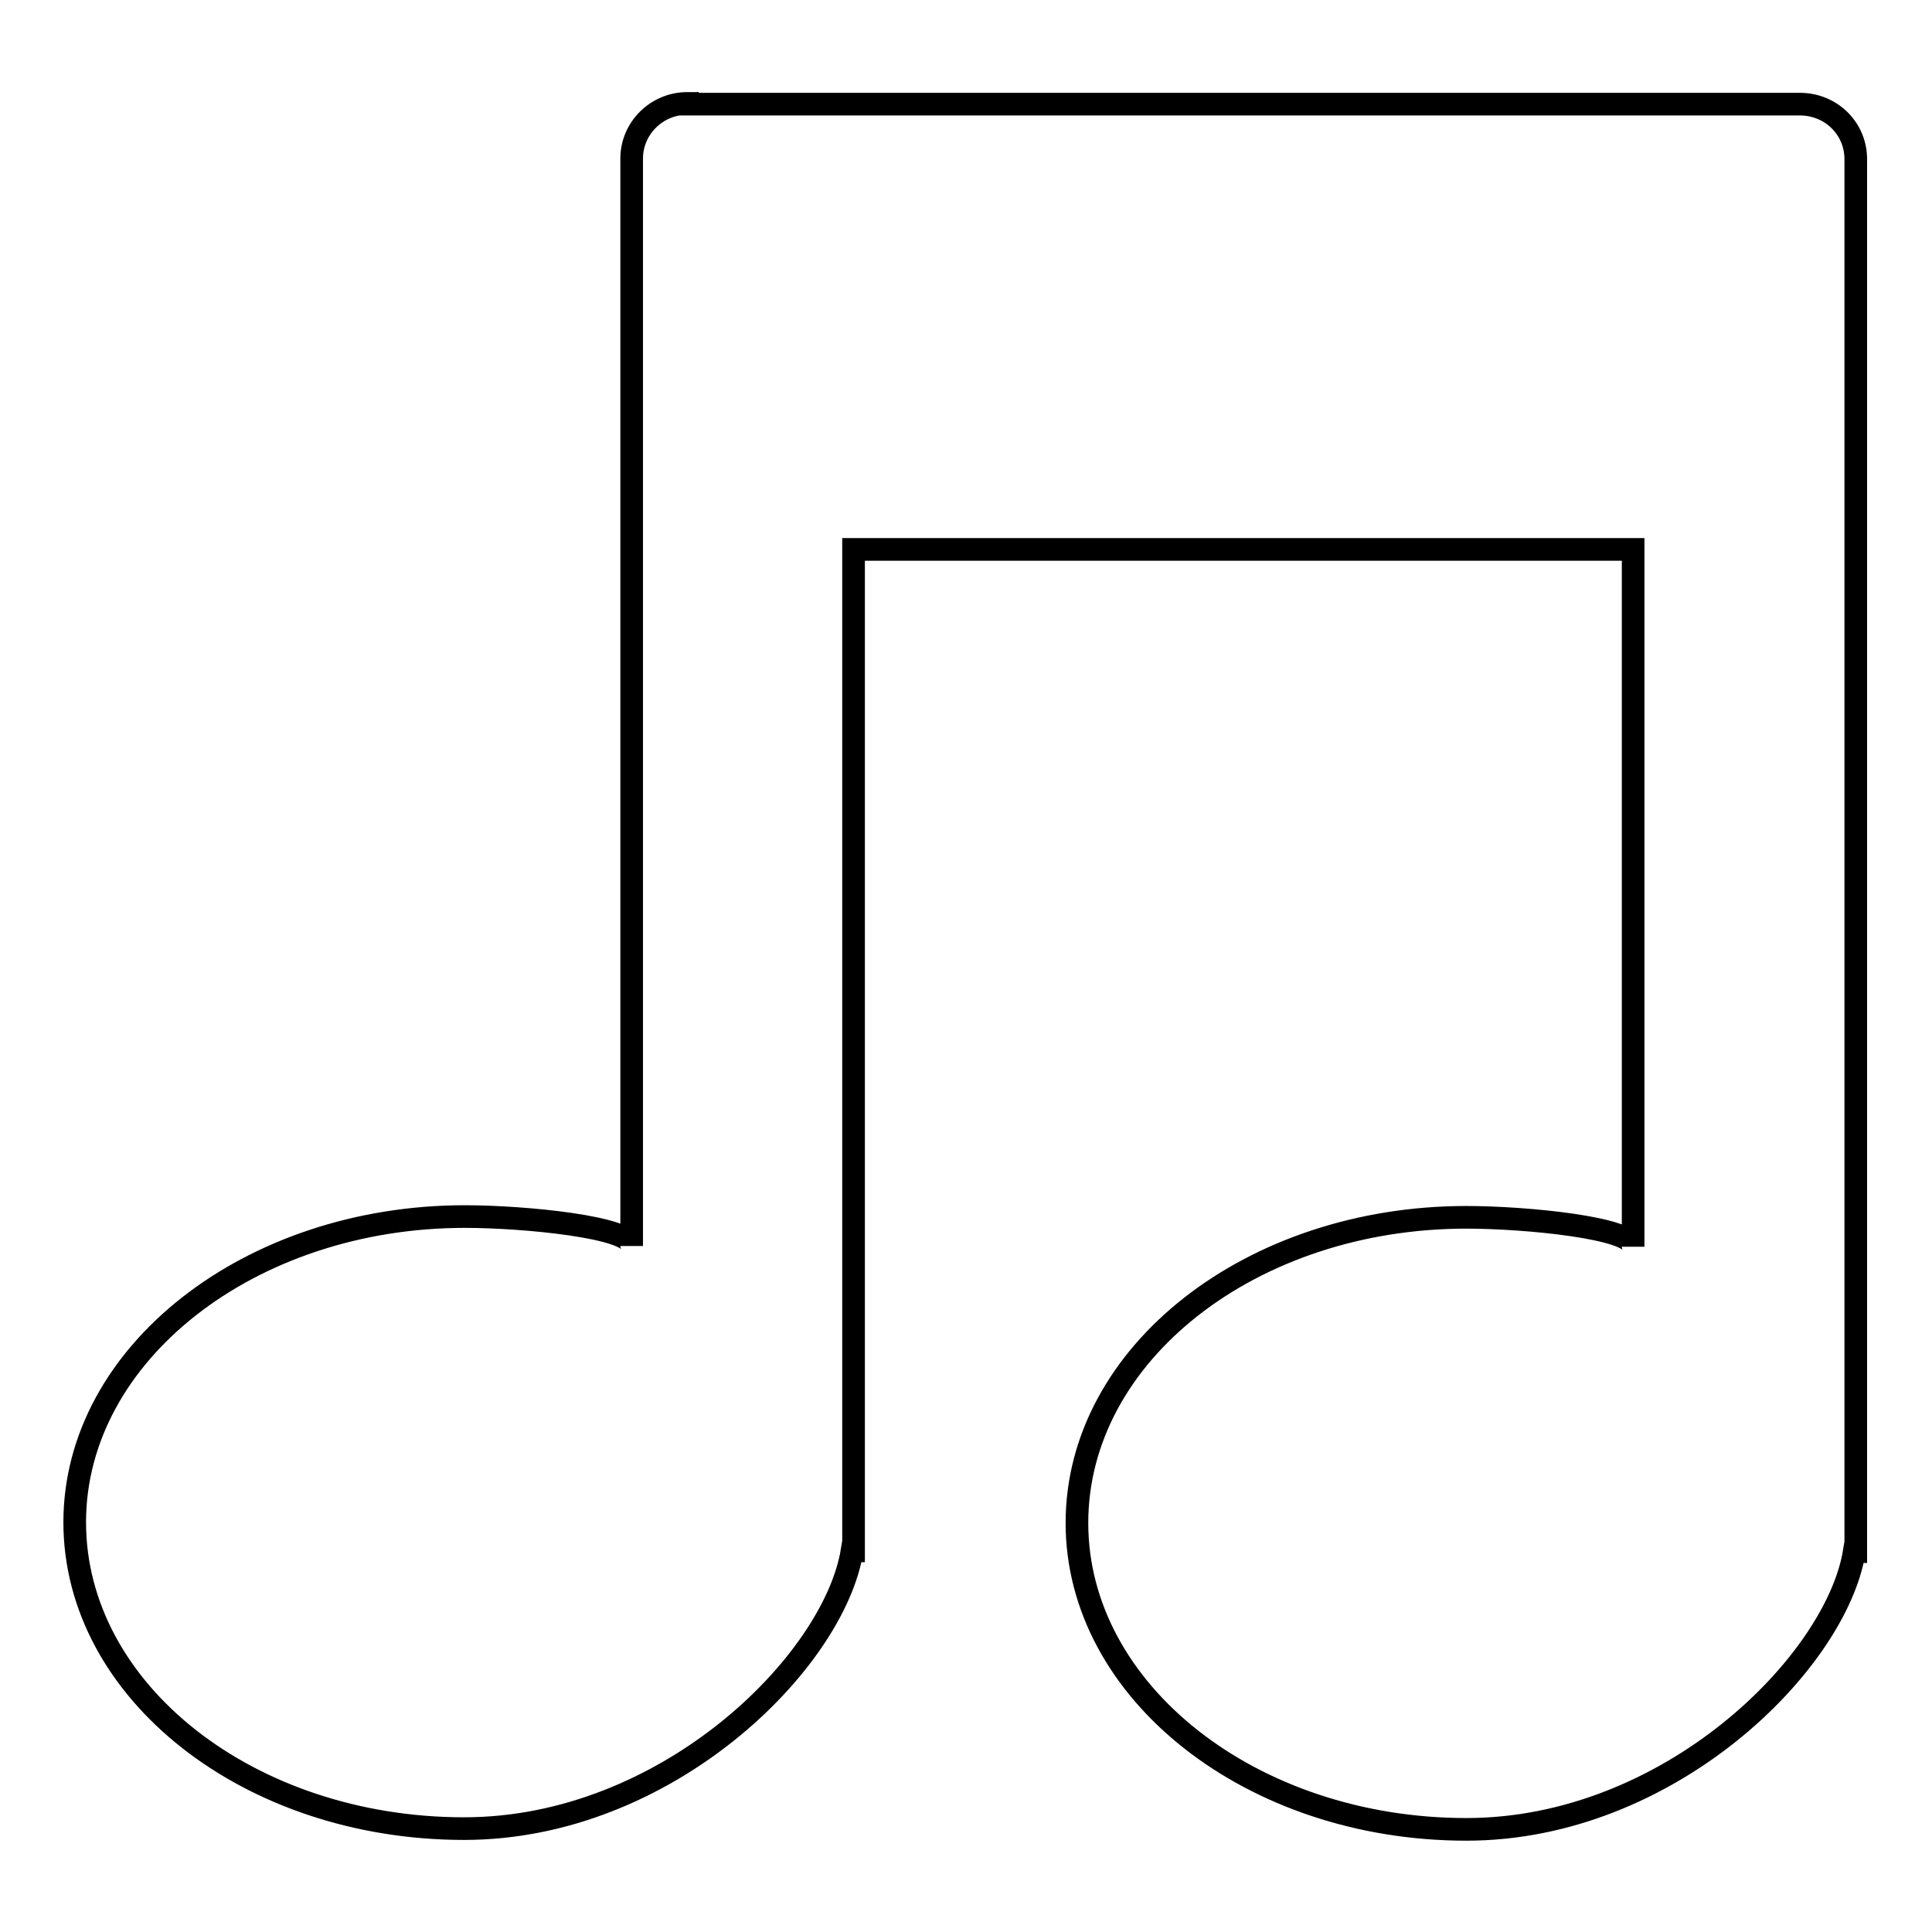
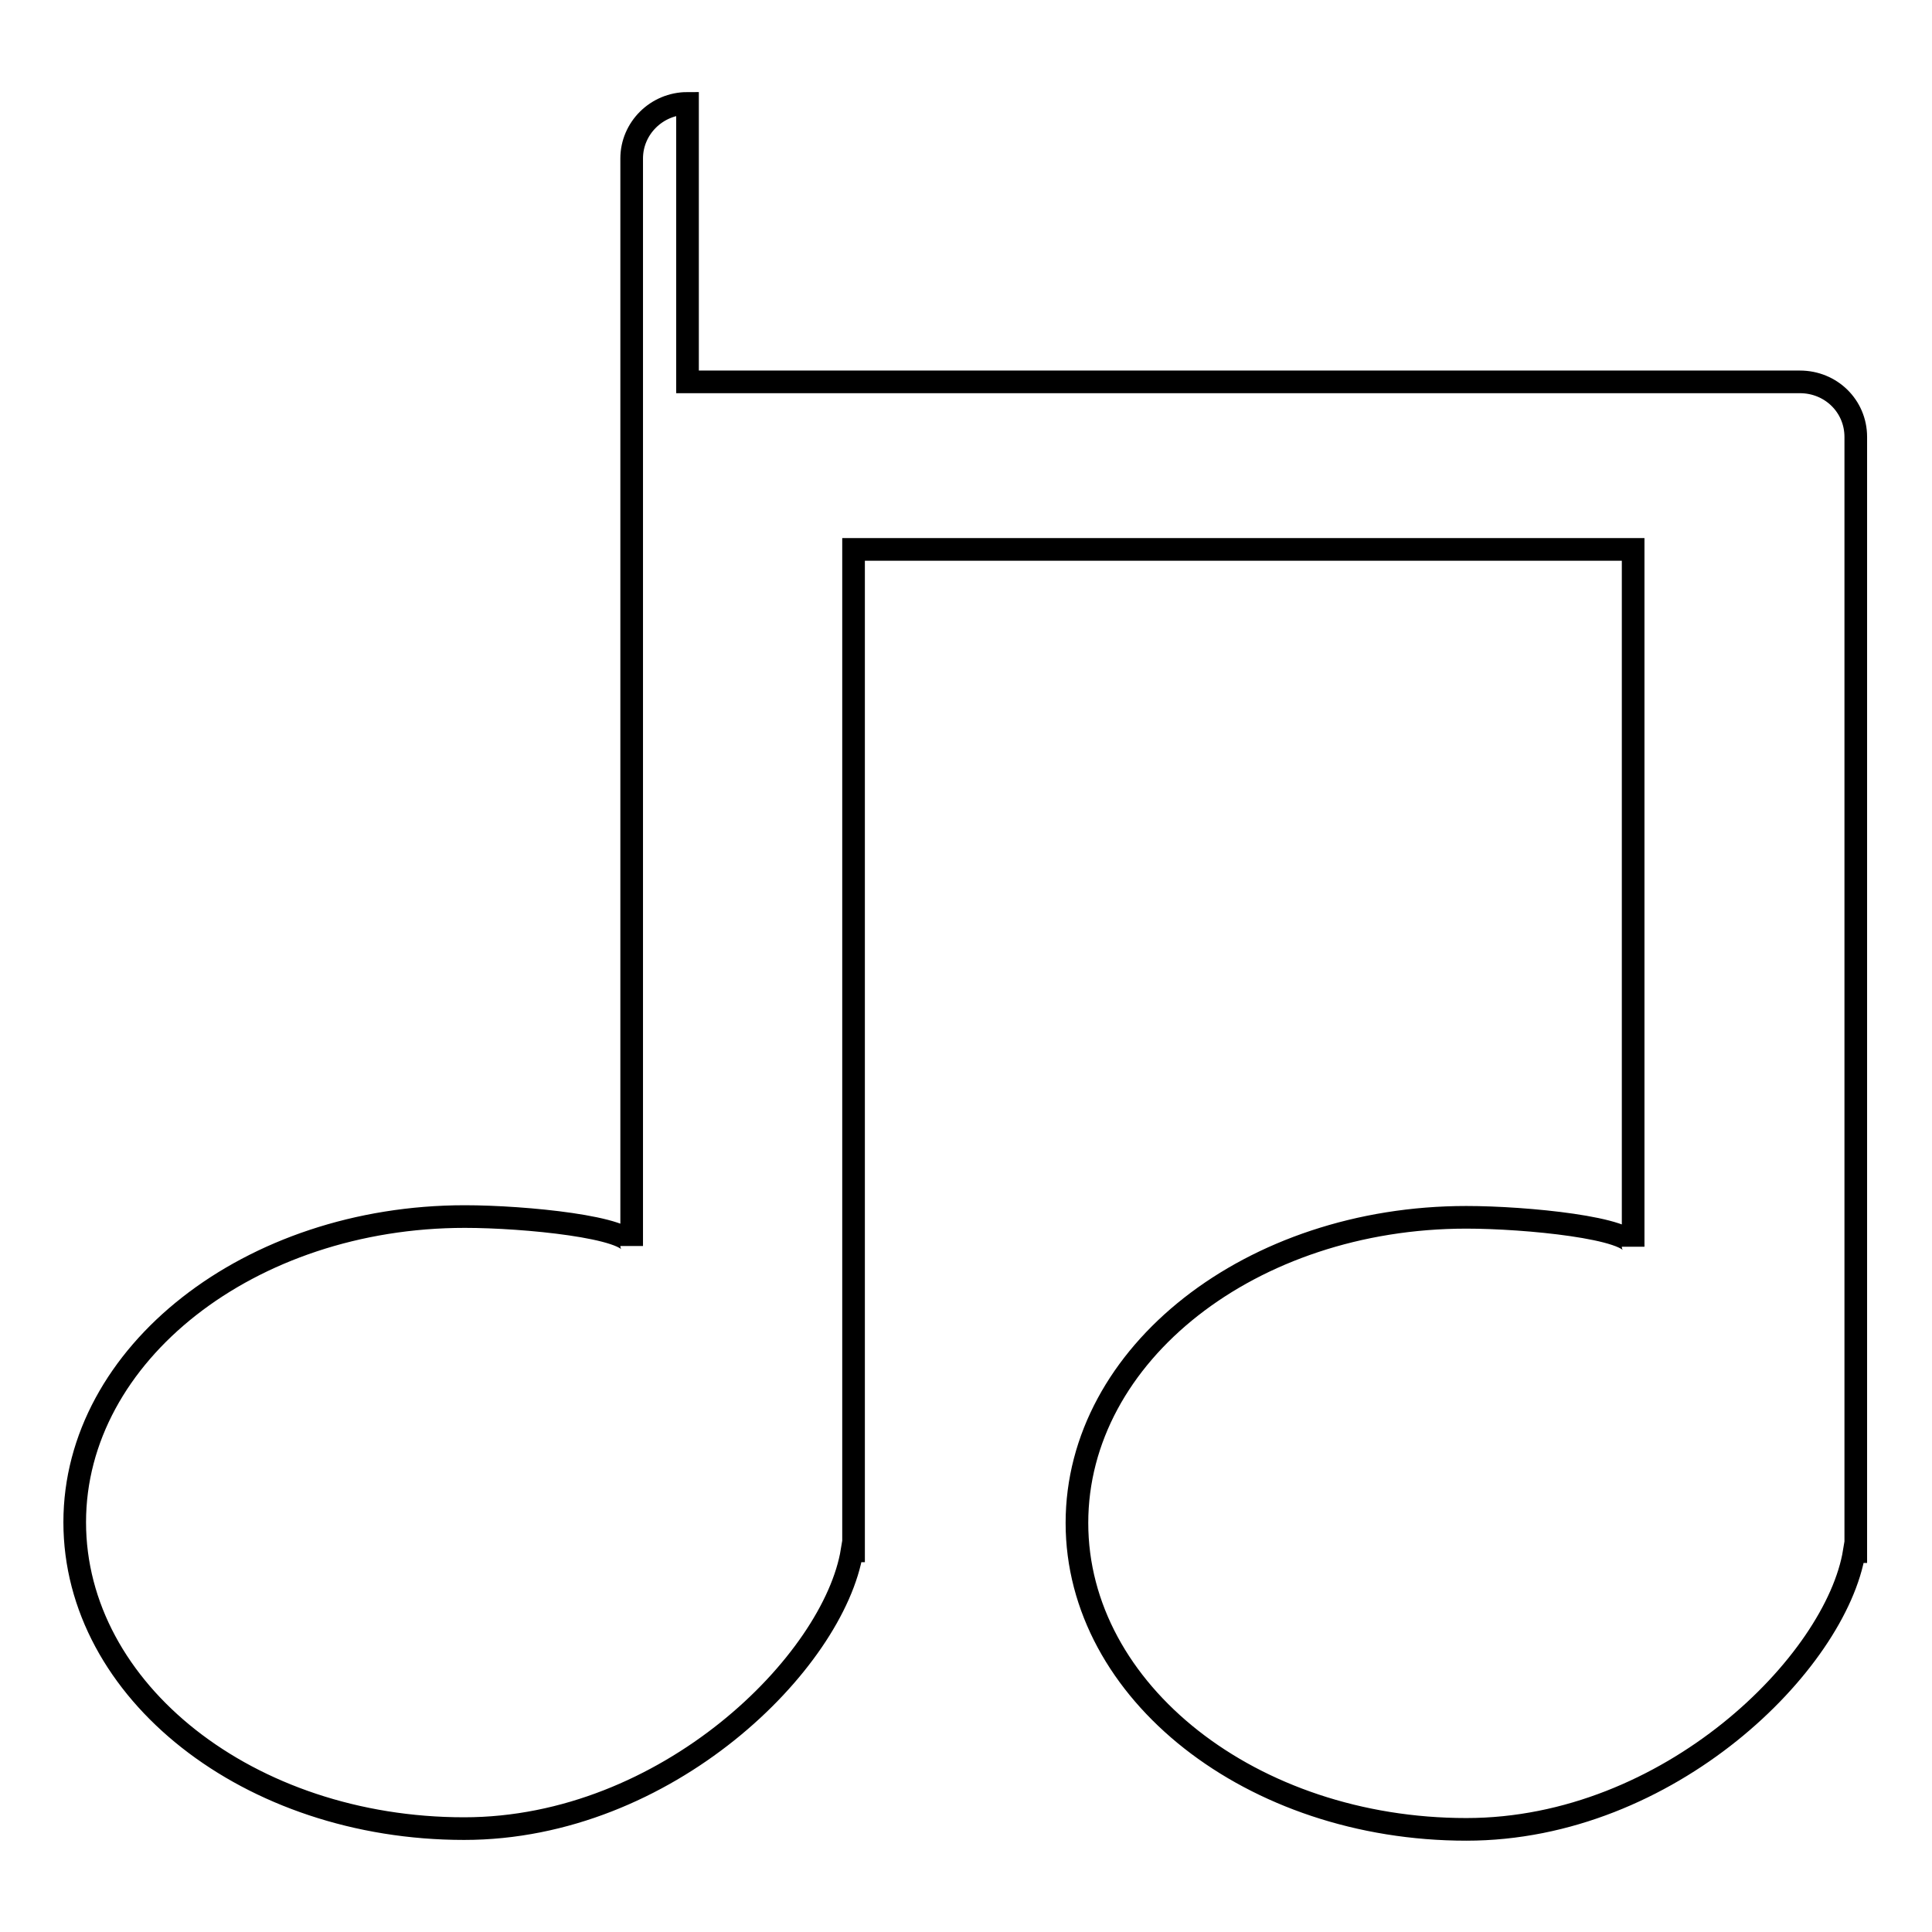
<svg xmlns="http://www.w3.org/2000/svg" version="1.1" x="0px" y="0px" viewBox="0 0 256 256" enable-background="new 0 0 256 256" xml:space="preserve">
  <g>
    <g>
-       <path stroke-width="3" fill-opacity="0" stroke="#000000" d="M91.1,13.7c-4.1,0-7.4,3.3-7.4,7.3v36.9v107.2c0-2.5-14.2-3.9-22.1-3.9c-28.5,0-51.7,18.2-51.7,40.5c0,22.4,23.1,40.6,51.6,40.6c26.9,0,49-22.1,51.4-36.8h0.2v-3.7v-129h103.3v92.4c0-2.5-14.2-3.9-22.1-3.9c-28.5,0-51.6,18.1-51.6,40.5c0,22.4,23.2,40.6,51.6,40.6c26.9,0,49-22.1,51.4-36.8h0.2V57.9V21.1c0-4.1-3.3-7.3-7.4-7.3H91.1L91.1,13.7z" />
+       <path stroke-width="3" fill-opacity="0" stroke="#000000" d="M91.1,13.7c-4.1,0-7.4,3.3-7.4,7.3v36.9v107.2c0-2.5-14.2-3.9-22.1-3.9c-28.5,0-51.7,18.2-51.7,40.5c0,22.4,23.1,40.6,51.6,40.6c26.9,0,49-22.1,51.4-36.8h0.2v-3.7v-129h103.3v92.4c0-2.5-14.2-3.9-22.1-3.9c-28.5,0-51.6,18.1-51.6,40.5c0,22.4,23.2,40.6,51.6,40.6c26.9,0,49-22.1,51.4-36.8h0.2V57.9c0-4.1-3.3-7.3-7.4-7.3H91.1L91.1,13.7z" />
    </g>
  </g>
</svg>